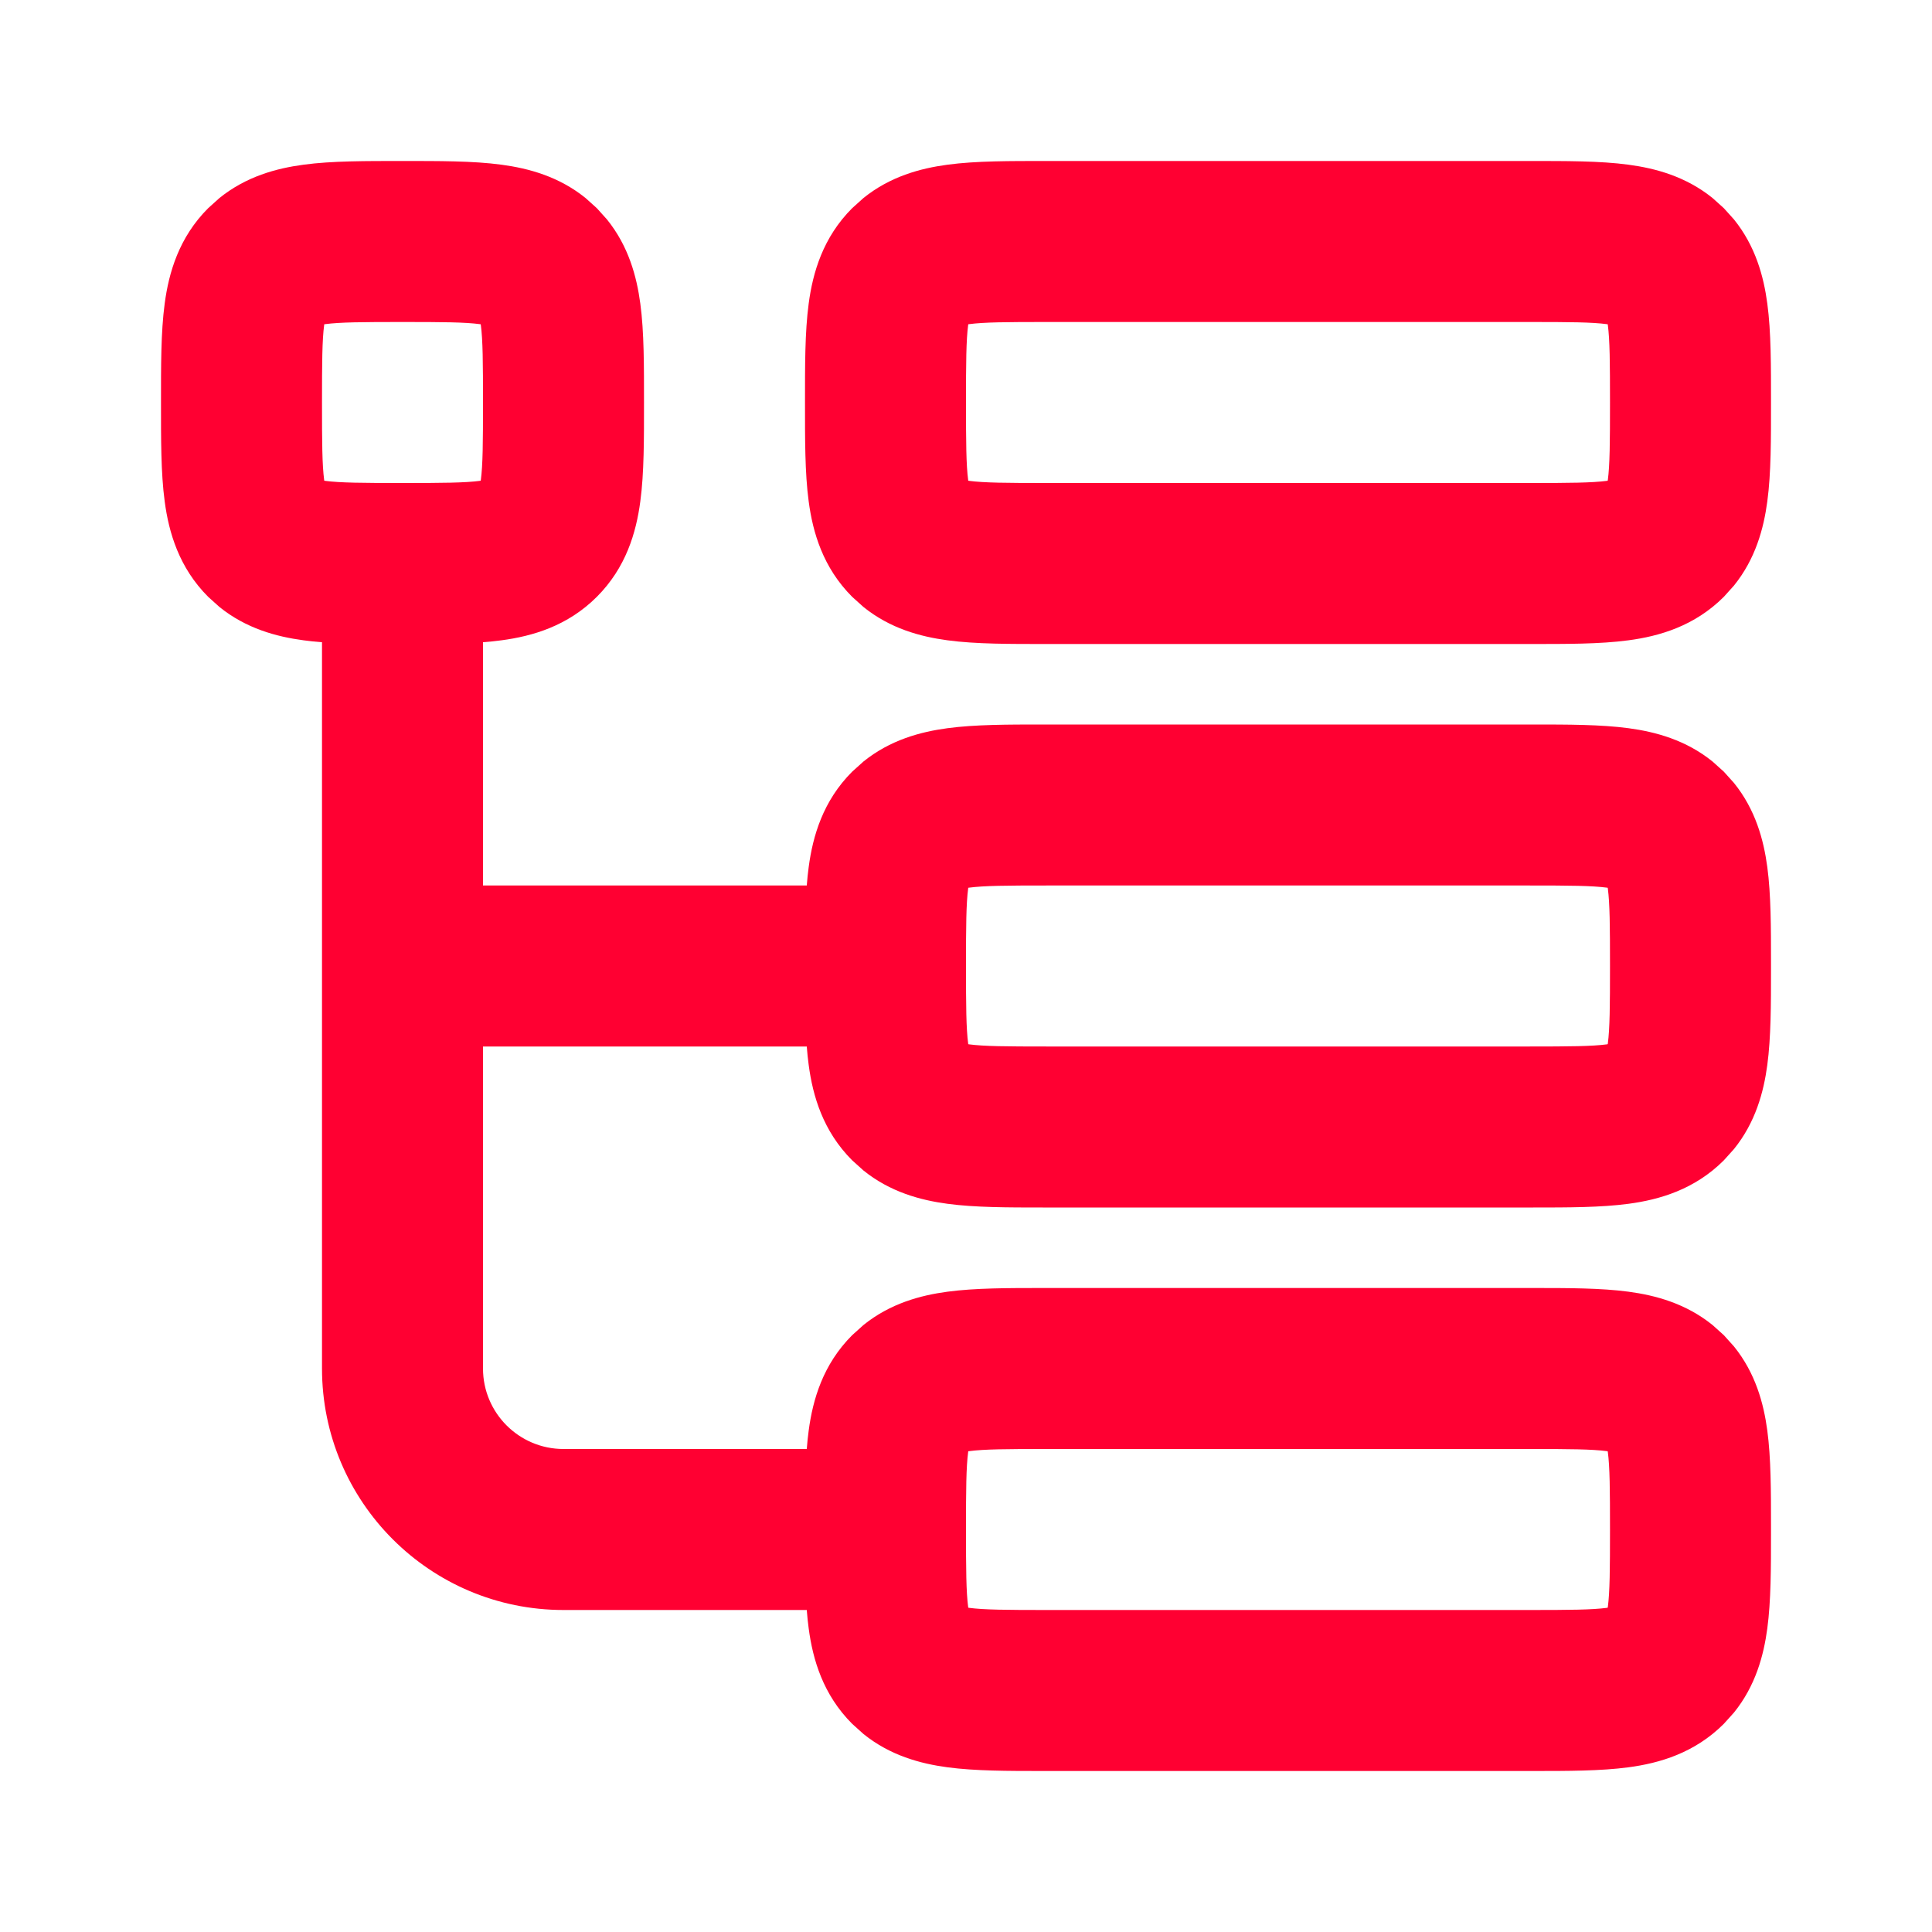
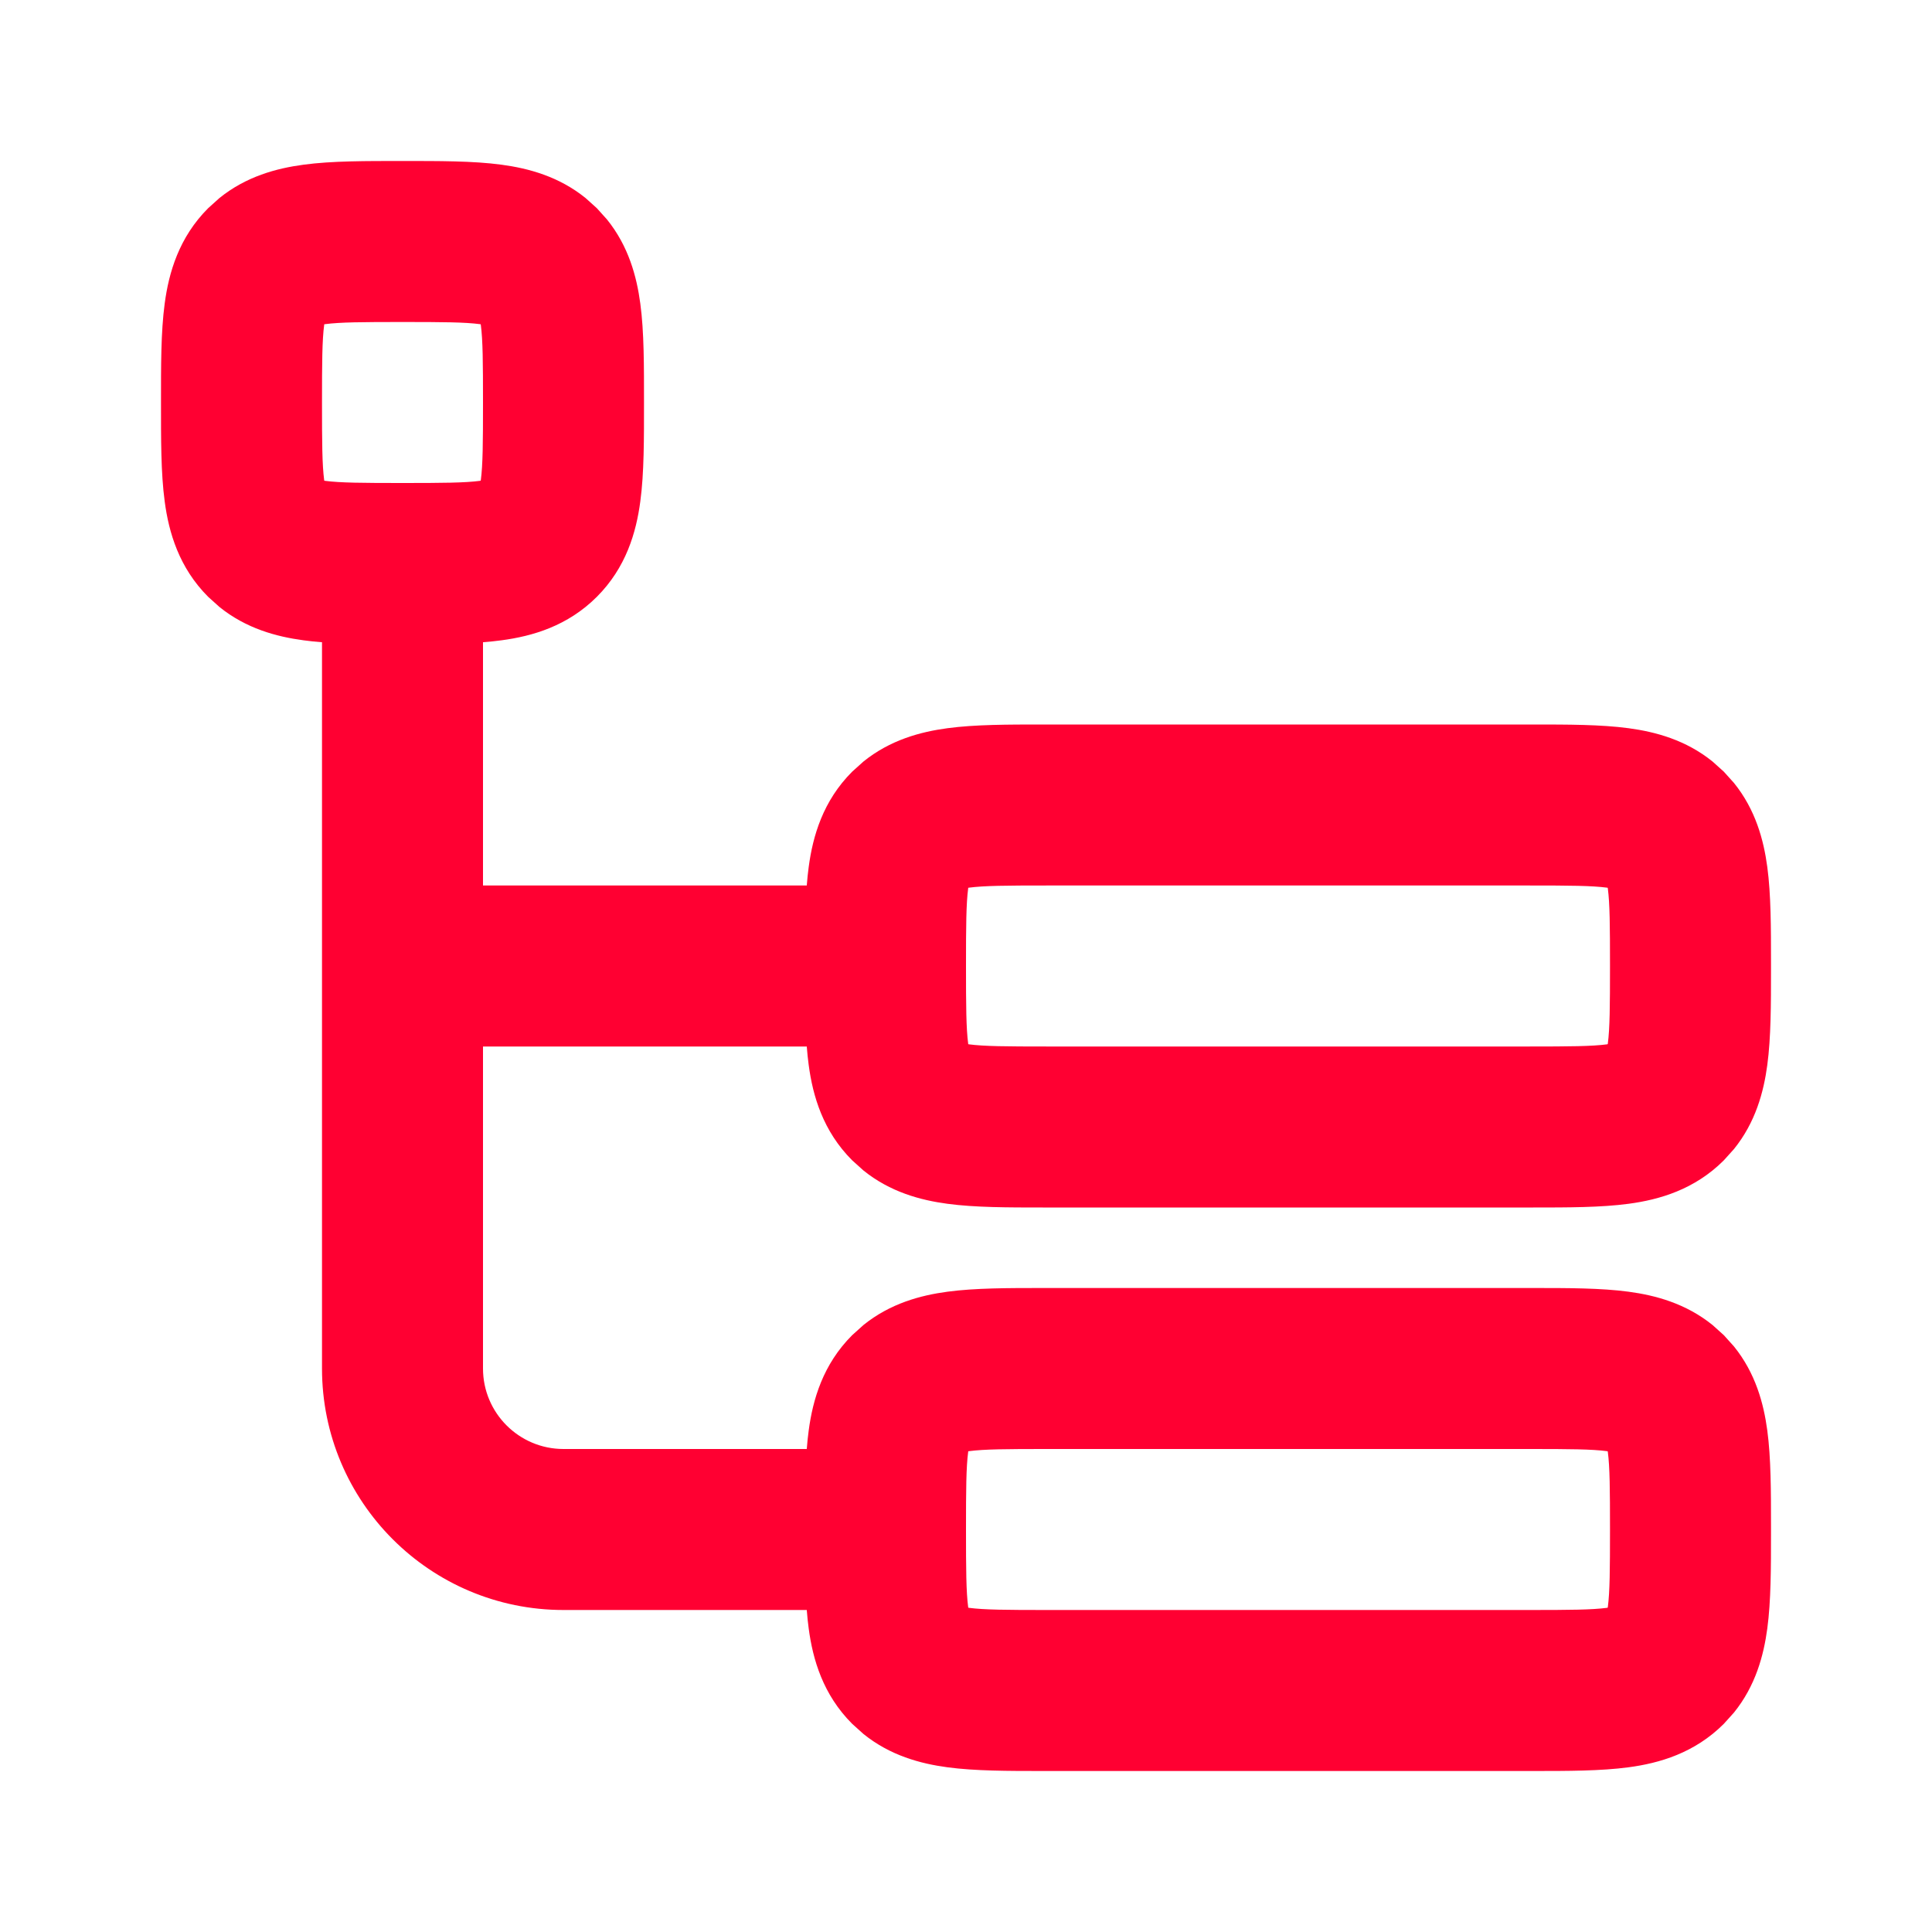
<svg xmlns="http://www.w3.org/2000/svg" width="24" height="24" viewBox="0 0 24 24" fill="none">
-   <path d="M20 5C20 4.5 19.998 4.226 19.973 4.036C19.972 4.034 19.971 4.031 19.971 4.028C19.968 4.028 19.966 4.028 19.964 4.027C19.774 4.002 19.5 4 19 4H13C12.501 4 12.226 4.002 12.036 4.027C12.034 4.028 12.031 4.028 12.028 4.028C12.028 4.031 12.028 4.034 12.027 4.036C12.002 4.226 12 4.5 12 5C12 5.5 12.002 5.774 12.027 5.964C12.028 5.966 12.028 5.969 12.028 5.971C12.031 5.971 12.034 5.972 12.036 5.973C12.226 5.998 12.501 6 13 6H19C19.5 6 19.774 5.998 19.964 5.973C19.966 5.972 19.968 5.971 19.971 5.971C19.971 5.968 19.972 5.966 19.973 5.964C19.998 5.774 20 5.5 20 5ZM22 5C22 5.443 22.002 5.876 21.954 6.23C21.909 6.566 21.808 6.942 21.54 7.274L21.414 7.414C21.051 7.777 20.614 7.903 20.23 7.954C19.876 8.002 19.443 8 19 8H13C12.557 8 12.124 8.002 11.77 7.954C11.434 7.909 11.058 7.808 10.726 7.54L10.586 7.414C10.223 7.051 10.097 6.614 10.046 6.23C9.998 5.876 10 5.443 10 5C10 4.557 9.998 4.124 10.046 3.77C10.097 3.386 10.223 2.949 10.586 2.586L10.726 2.46C11.058 2.192 11.434 2.091 11.77 2.046C12.124 1.998 12.557 2 13 2H19C19.443 2 19.876 1.998 20.23 2.046C20.566 2.091 20.942 2.192 21.274 2.46L21.414 2.586L21.54 2.726C21.808 3.058 21.909 3.434 21.954 3.77C22.002 4.124 22 4.557 22 5Z" fill="#FF0032" />
  <path fill-rule="evenodd" clip-rule="evenodd" d="M8 5C8 5.443 8.002 5.876 7.954 6.23C7.903 6.614 7.777 7.051 7.414 7.414C7.051 7.777 6.614 7.903 6.23 7.954C6.157 7.964 6.08 7.972 6 7.978V11H10.022C10.028 10.92 10.036 10.843 10.046 10.77C10.097 10.386 10.223 9.949 10.586 9.586L10.726 9.46C11.058 9.192 11.434 9.091 11.77 9.046C12.112 9 12.527 9 12.954 9L13 9H19L19.046 9C19.473 9 19.888 9 20.23 9.046C20.566 9.091 20.942 9.192 21.274 9.46L21.414 9.586L21.54 9.726C21.808 10.058 21.909 10.434 21.954 10.77C22 11.112 22 11.527 22 11.954L22 12L22 12.046C22 12.473 22 12.888 21.954 13.23C21.909 13.566 21.808 13.942 21.54 14.274L21.414 14.414C21.051 14.777 20.614 14.903 20.23 14.954C19.888 15 19.473 15 19.046 15L19 15H13L12.954 15C12.527 15 12.112 15 11.77 14.954C11.434 14.909 11.058 14.808 10.726 14.54L10.586 14.414C10.223 14.051 10.097 13.614 10.046 13.23C10.036 13.157 10.028 13.08 10.022 13H6V17C6 17.552 6.448 18 7 18H10.022C10.028 17.92 10.036 17.843 10.046 17.77C10.097 17.386 10.223 16.949 10.586 16.586L10.726 16.46C11.058 16.192 11.434 16.091 11.77 16.046C12.112 16 12.527 16 12.954 16L13 16H19L19.046 16C19.473 16 19.888 16 20.23 16.046C20.566 16.091 20.942 16.192 21.274 16.46L21.414 16.586L21.54 16.726C21.808 17.058 21.909 17.434 21.954 17.77C22 18.112 22 18.527 22 18.954L22 19L22 19.046C22 19.473 22 19.888 21.954 20.23C21.909 20.566 21.808 20.942 21.54 21.274L21.414 21.414C21.051 21.777 20.614 21.903 20.23 21.954C19.888 22 19.473 22 19.046 22L19 22H13L12.954 22C12.527 22 12.112 22 11.77 21.954C11.434 21.909 11.058 21.808 10.726 21.54L10.586 21.414C10.223 21.051 10.097 20.614 10.046 20.23C10.036 20.157 10.028 20.08 10.022 20H7C5.343 20 4 18.657 4 17V7.978C3.92 7.972 3.843 7.964 3.77 7.954C3.434 7.909 3.058 7.808 2.726 7.54L2.586 7.414C2.223 7.051 2.097 6.614 2.046 6.23C1.998 5.876 2 5.443 2 5C2 4.557 1.998 4.124 2.046 3.77C2.097 3.386 2.223 2.949 2.586 2.586L2.726 2.46C3.058 2.192 3.434 2.091 3.77 2.046C4.124 1.998 4.557 2 5 2C5.443 2 5.876 1.998 6.23 2.046C6.566 2.091 6.942 2.192 7.274 2.46L7.414 2.586L7.54 2.726C7.808 3.058 7.909 3.434 7.954 3.77C8.002 4.124 8 4.557 8 5ZM5.973 4.036C5.998 4.226 6 4.5 6 5C6 5.5 5.998 5.774 5.973 5.964C5.972 5.966 5.971 5.968 5.971 5.971C5.968 5.971 5.966 5.972 5.964 5.973C5.774 5.998 5.5 6 5 6C4.501 6 4.226 5.998 4.036 5.973C4.034 5.972 4.031 5.971 4.028 5.971L4.027 5.964C4.002 5.774 4 5.5 4 5C4 4.5 4.002 4.226 4.027 4.036L4.028 4.028L4.036 4.027C4.226 4.002 4.501 4 5 4C5.5 4 5.774 4.002 5.964 4.027L5.971 4.028C5.971 4.031 5.972 4.034 5.973 4.036ZM19.973 11.036C19.998 11.226 20 11.501 20 12C20 12.499 19.998 12.774 19.973 12.964C19.972 12.966 19.971 12.969 19.971 12.971C19.968 12.971 19.966 12.972 19.964 12.973C19.774 12.998 19.5 13 19 13H13C12.501 13 12.226 12.998 12.036 12.973C12.034 12.972 12.031 12.971 12.028 12.971L12.027 12.964C12.002 12.774 12 12.499 12 12C12 11.501 12.002 11.226 12.027 11.036L12.028 11.028L12.036 11.027C12.226 11.002 12.501 11 13 11H19C19.5 11 19.774 11.002 19.964 11.027L19.971 11.028C19.971 11.031 19.972 11.034 19.973 11.036ZM19.973 18.036C19.998 18.226 20 18.5 20 19C20 19.5 19.998 19.774 19.973 19.964C19.972 19.966 19.971 19.968 19.971 19.971C19.968 19.971 19.966 19.972 19.964 19.973C19.774 19.998 19.5 20 19 20H13C12.501 20 12.226 19.998 12.036 19.973C12.034 19.972 12.031 19.971 12.028 19.971L12.027 19.964C12.002 19.774 12 19.5 12 19C12 18.5 12.002 18.226 12.027 18.036L12.028 18.028L12.036 18.027C12.226 18.002 12.501 18 13 18H19C19.5 18 19.774 18.002 19.964 18.027L19.971 18.028C19.971 18.031 19.972 18.034 19.973 18.036Z" fill="#FF0032" />
</svg>